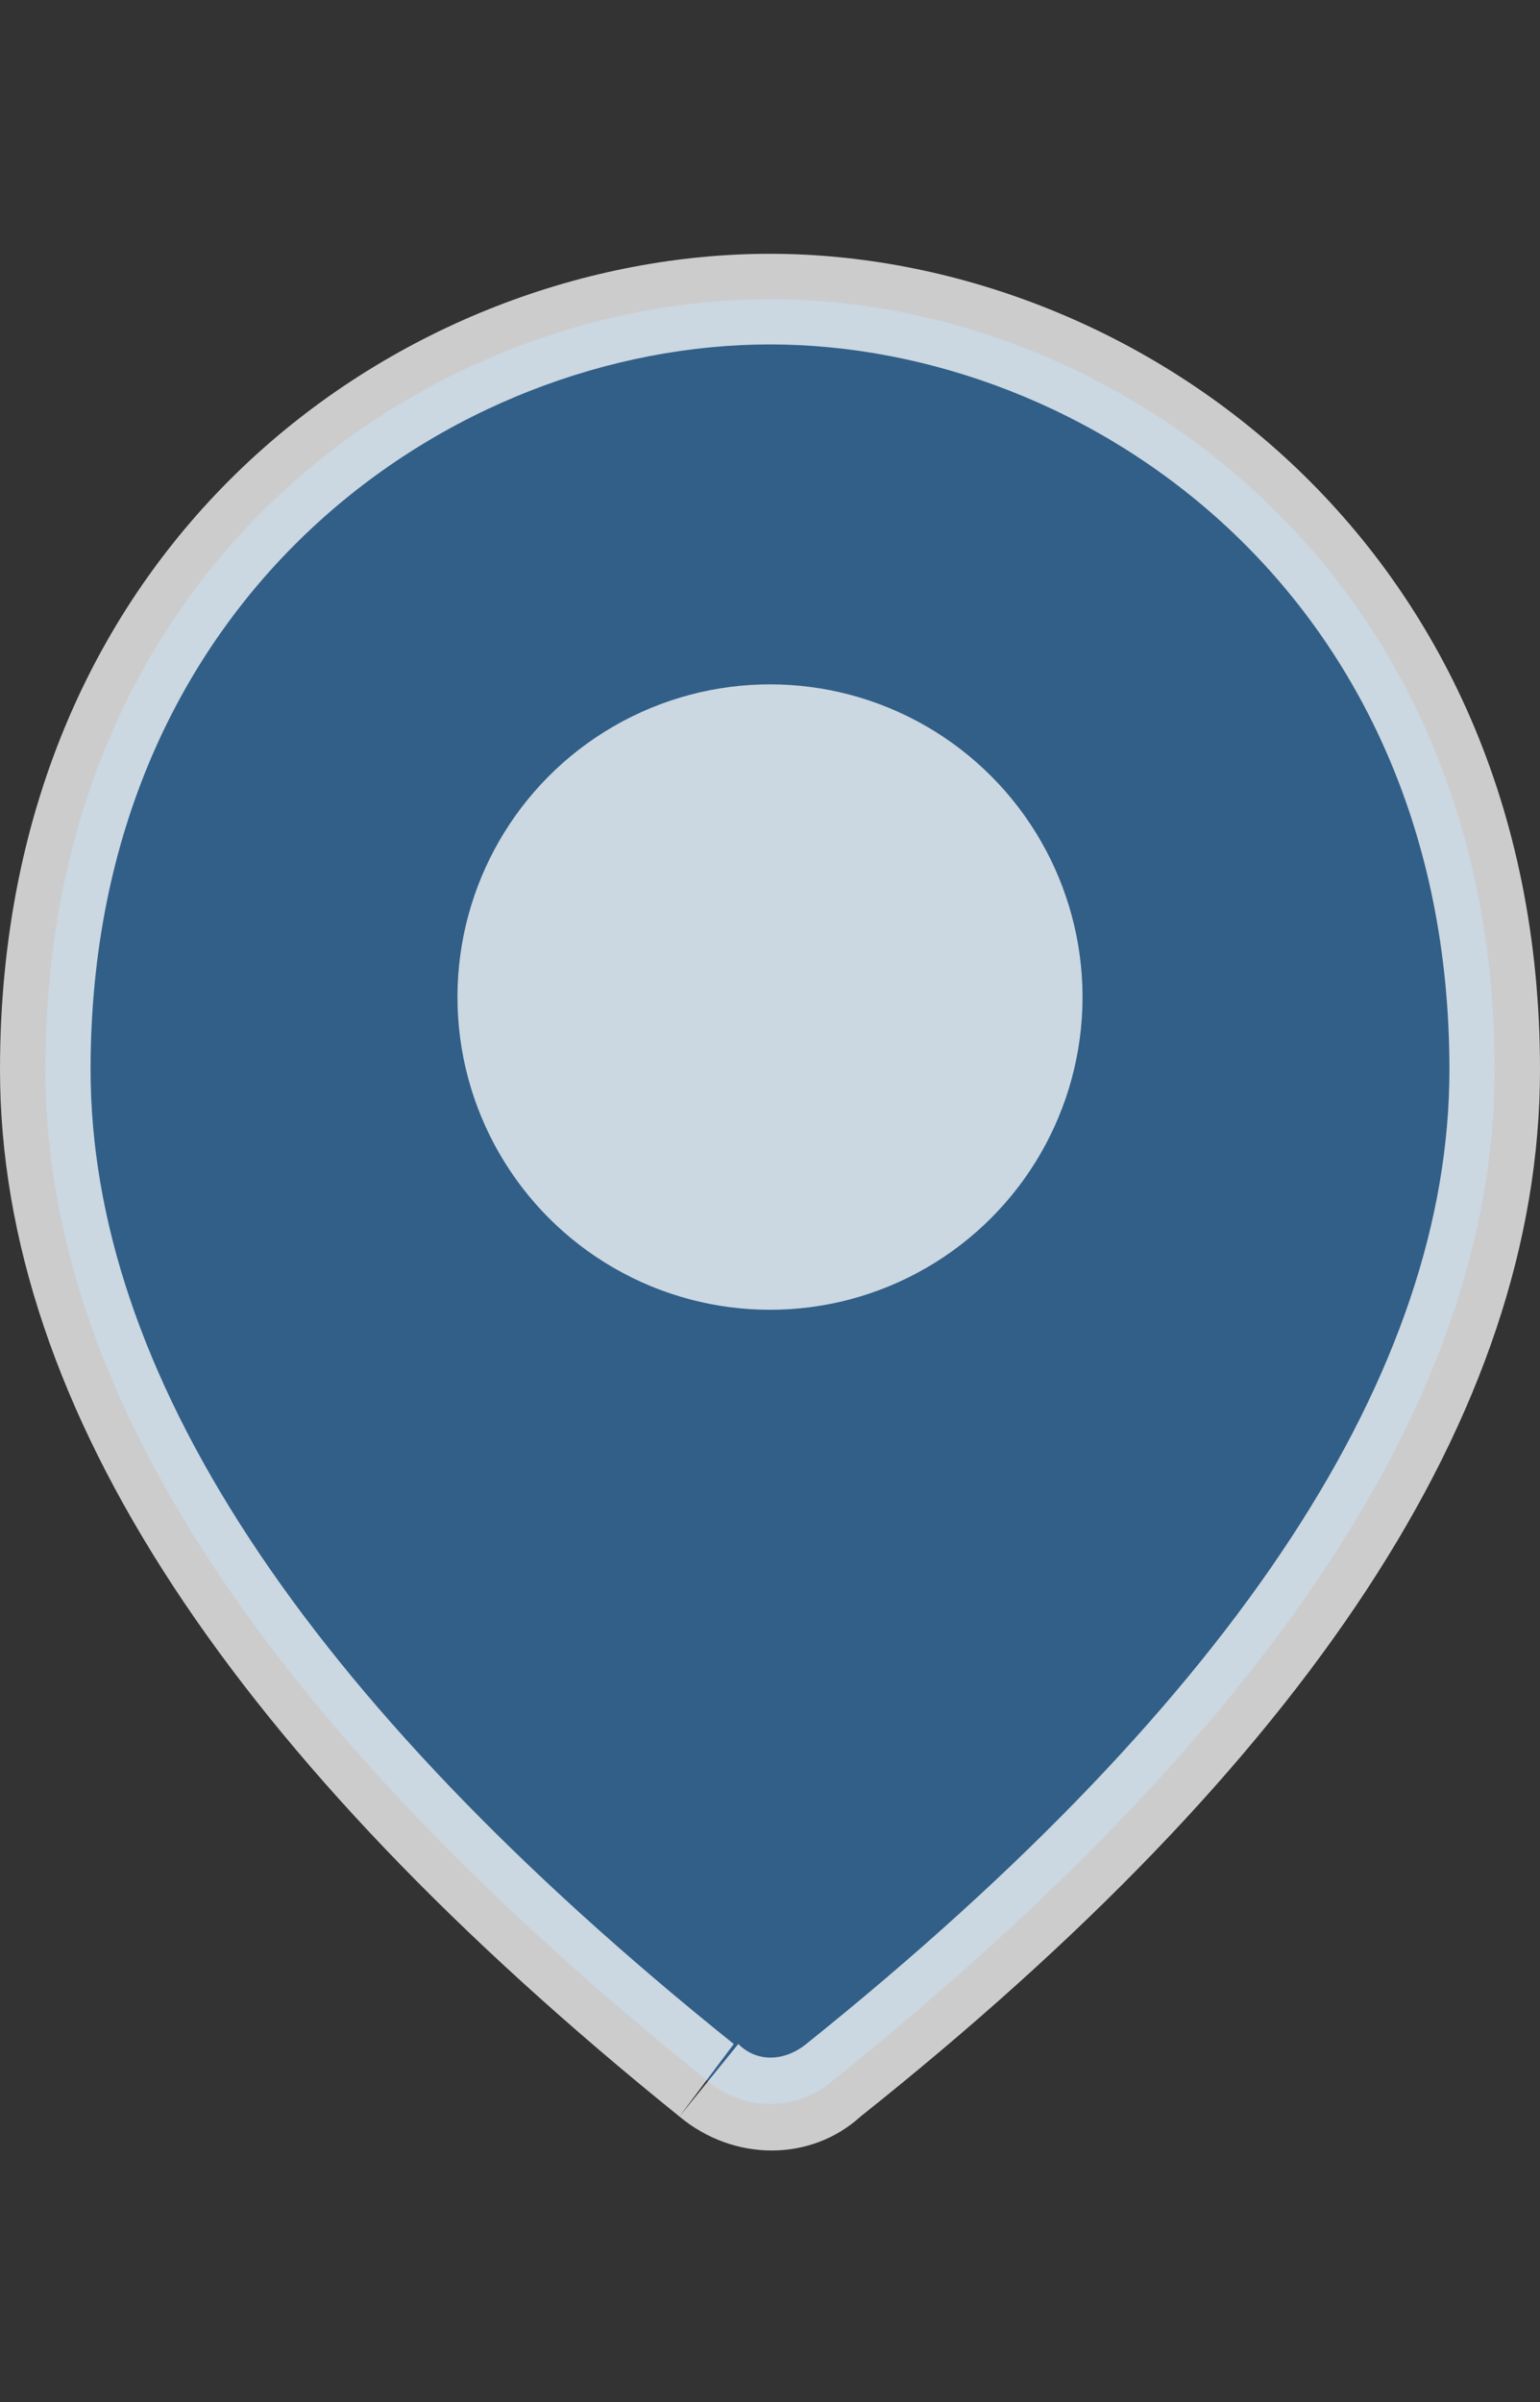
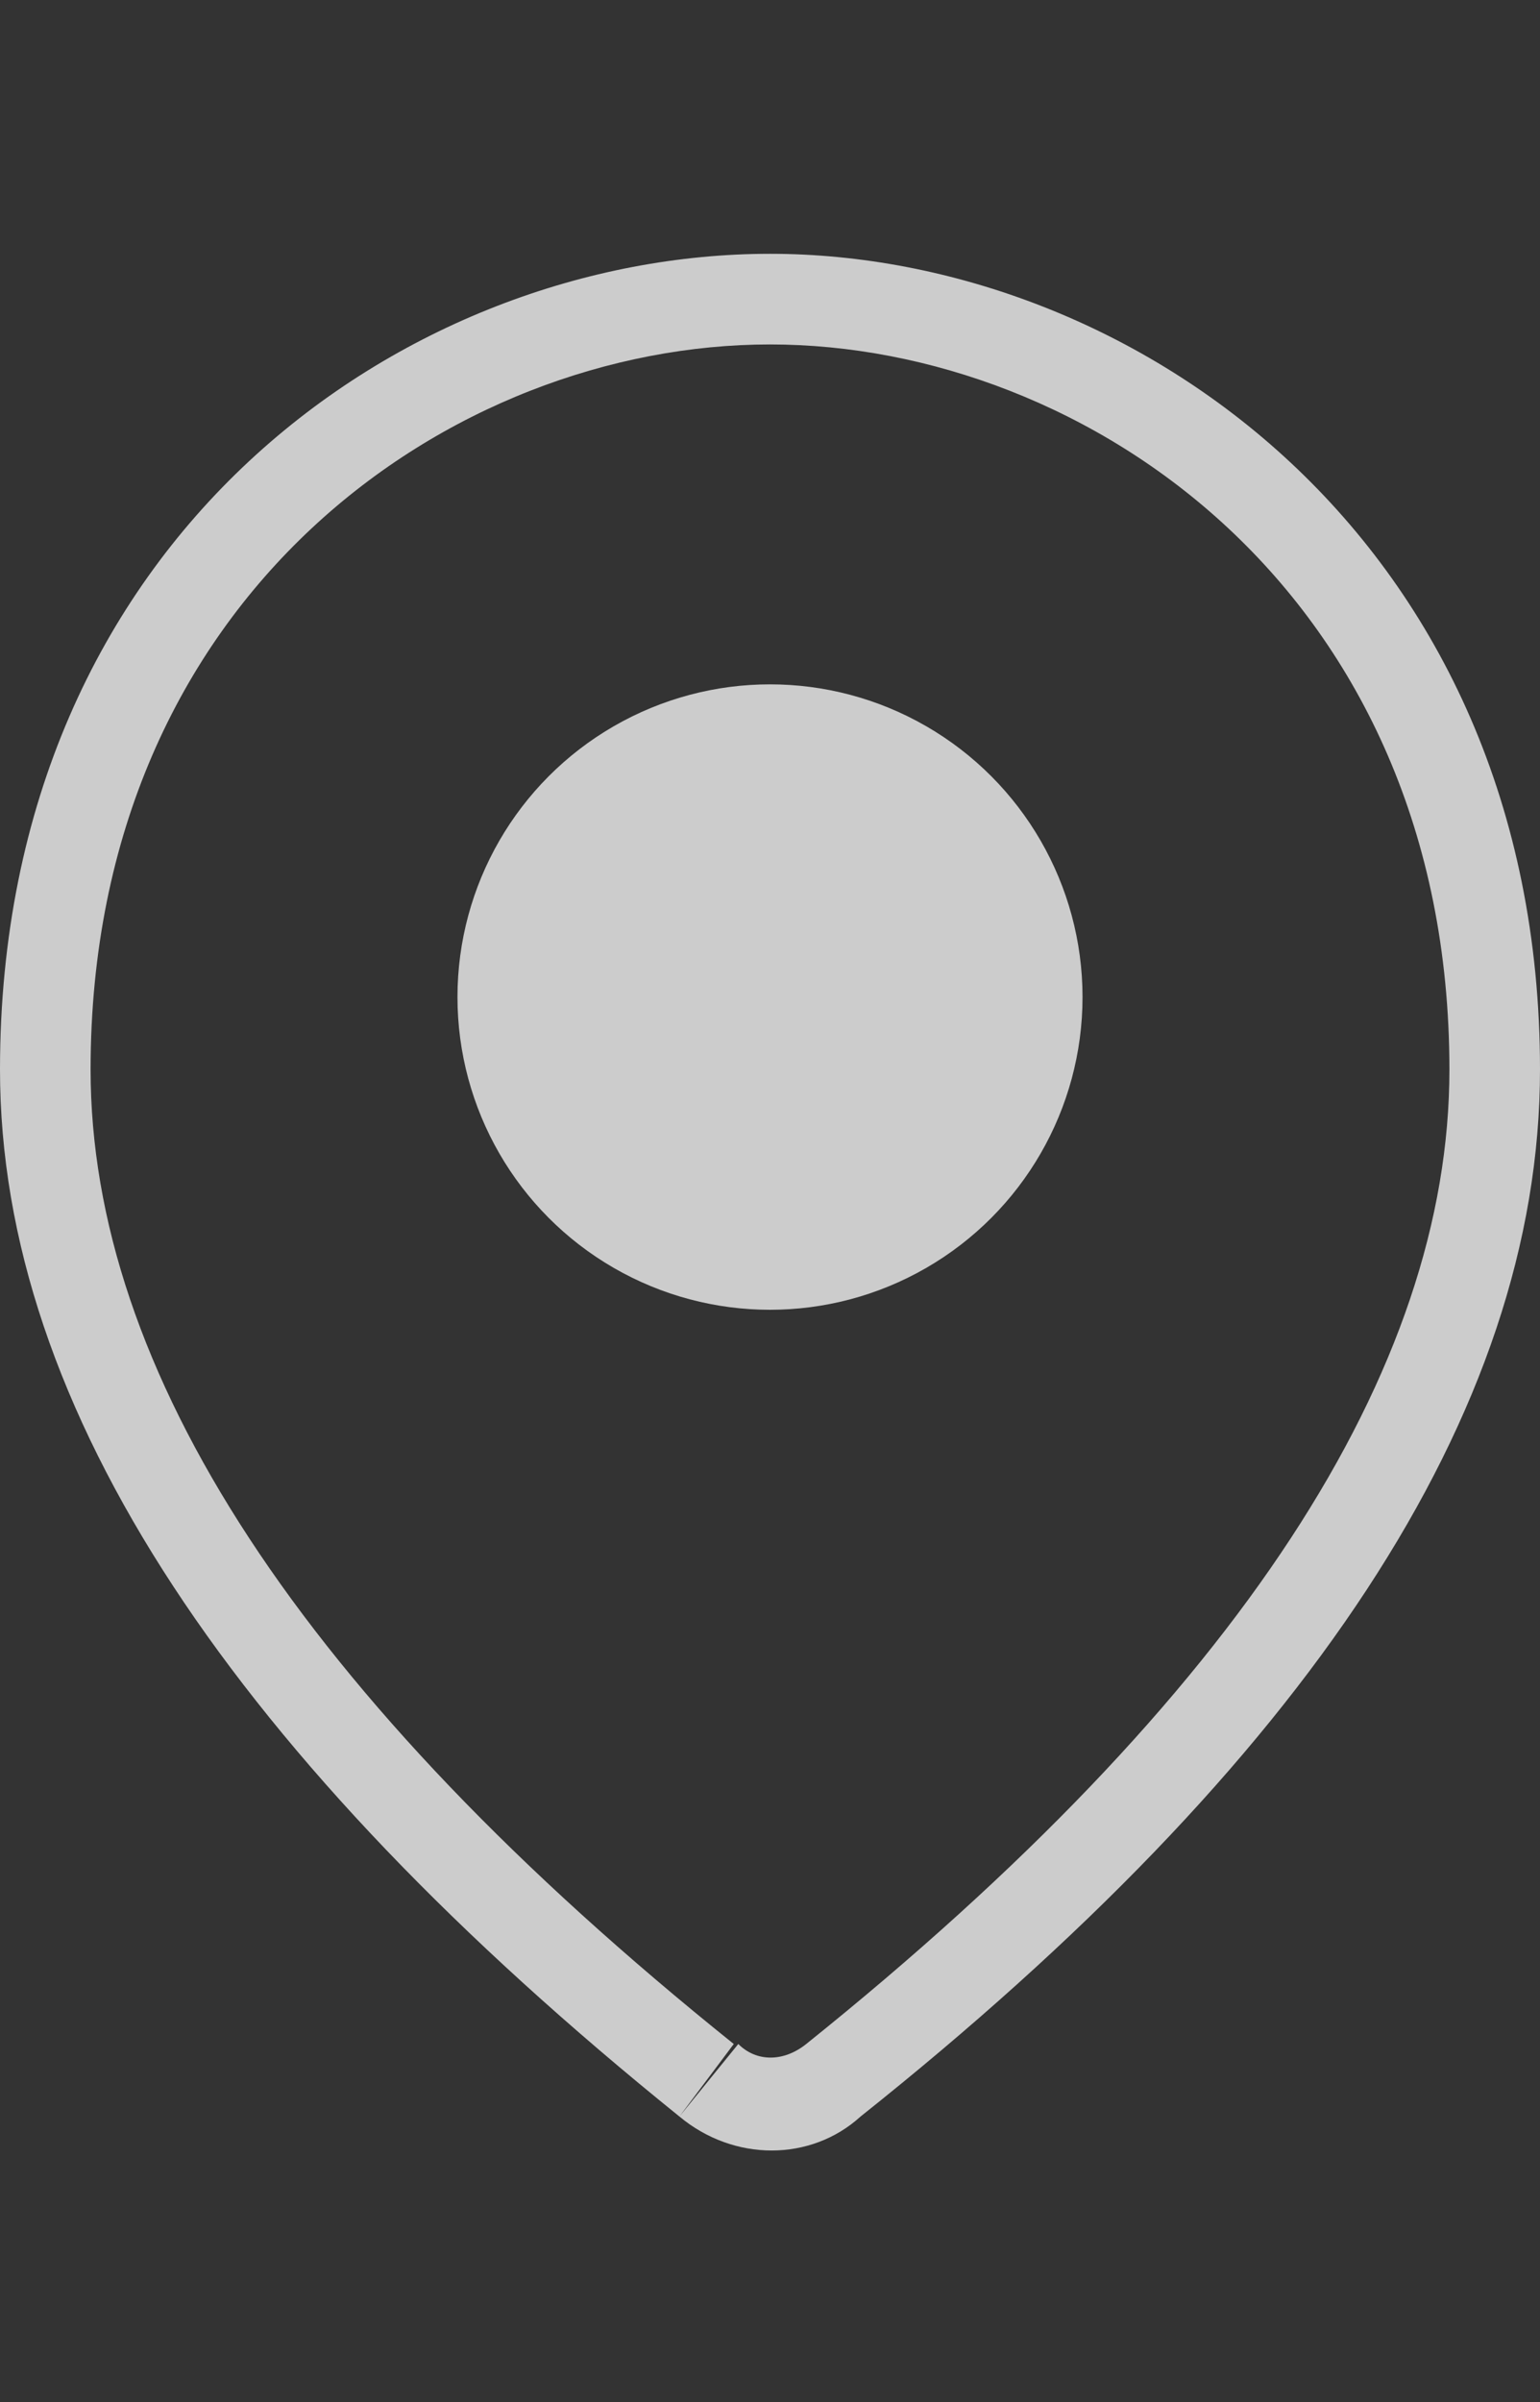
<svg xmlns="http://www.w3.org/2000/svg" version="1.1" id="Layer_1" x="0px" y="0px" viewBox="0 0 34 53" style="enable-background:new 0 0 34 53;" xml:space="preserve">
  <rect x="0" y="0" width="34" height="53" fill="#333333" stroke="none" />
  <style type="text/css">
	.st0{fill-rule:evenodd;clip-rule:evenodd;fill:#315F88;}
	.st1{fill:#FFFFFF;fill-opacity:0.75;}
	.st2{opacity:0.75;fill:#FFFFFF;enable-background:new    ;}
</style>
-   <path class="st0" d="M33,23.6c0-11.1-8.5-17-16-17s-16,5.8-16,17c0,7.1,4.9,14.5,14.6,22.3c0.8,0.7,2,0.7,2.8,0  C28.1,38.1,33,30.7,33,23.6z" />
  <path class="st1" d="M15.6,45.9l0.6-0.8l0,0L15.6,45.9z M18.4,45.9l-0.6-0.8l0,0L18.4,45.9z M17,7.6c7,0,15,5.5,15,16h2  c0-11.7-9-18-17-18V7.6z M2,23.6c0-10.5,8-16,15-16v-2c-8,0-17,6.2-17,18H2z M16.2,45.1C6.6,37.4,2,30.2,2,23.6H0  c0,7.5,5.2,15.2,15,23.1L16.2,45.1z M17.8,45.1c-0.5,0.4-1.1,0.4-1.5,0L15,46.7c1.2,1,2.9,1,4,0L17.8,45.1z M32,23.6  c0,6.6-4.6,13.8-14.2,21.5l1.2,1.6c9.8-7.8,15-15.5,15-23.1C34,23.6,32,23.6,32,23.6z" />
  <circle class="st2" cx="17" cy="22" r="6.9" />
</svg>